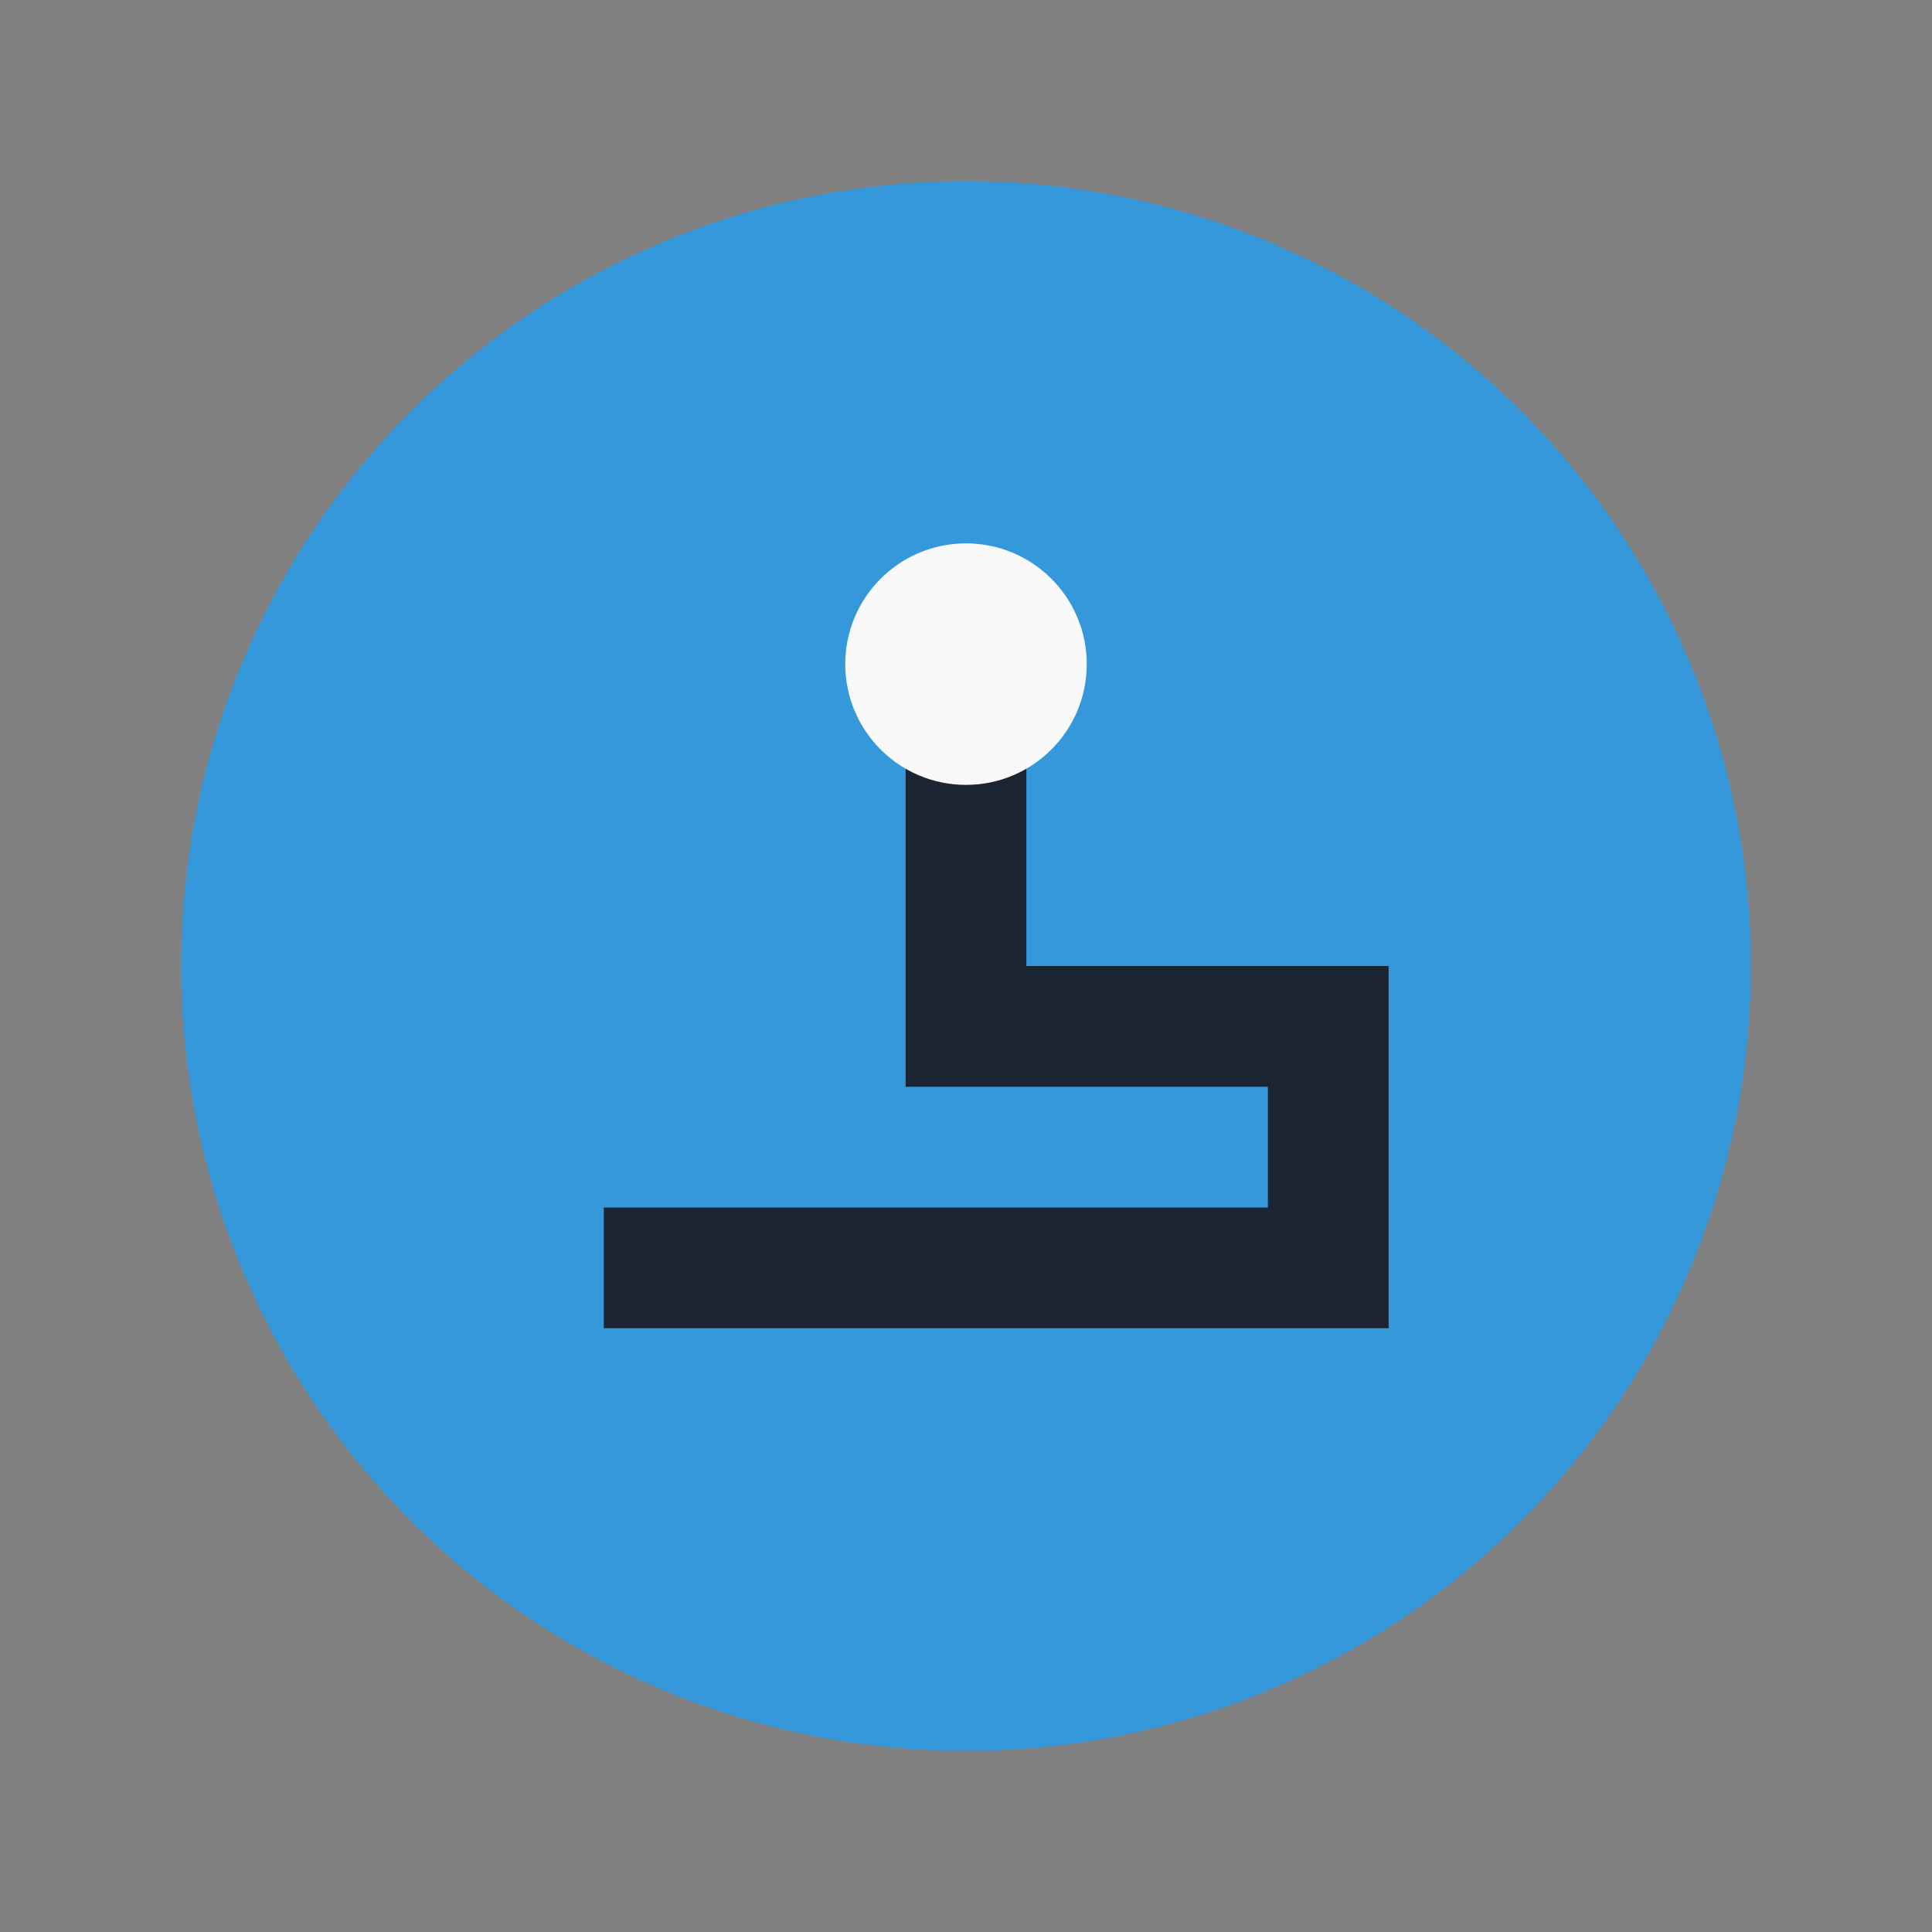
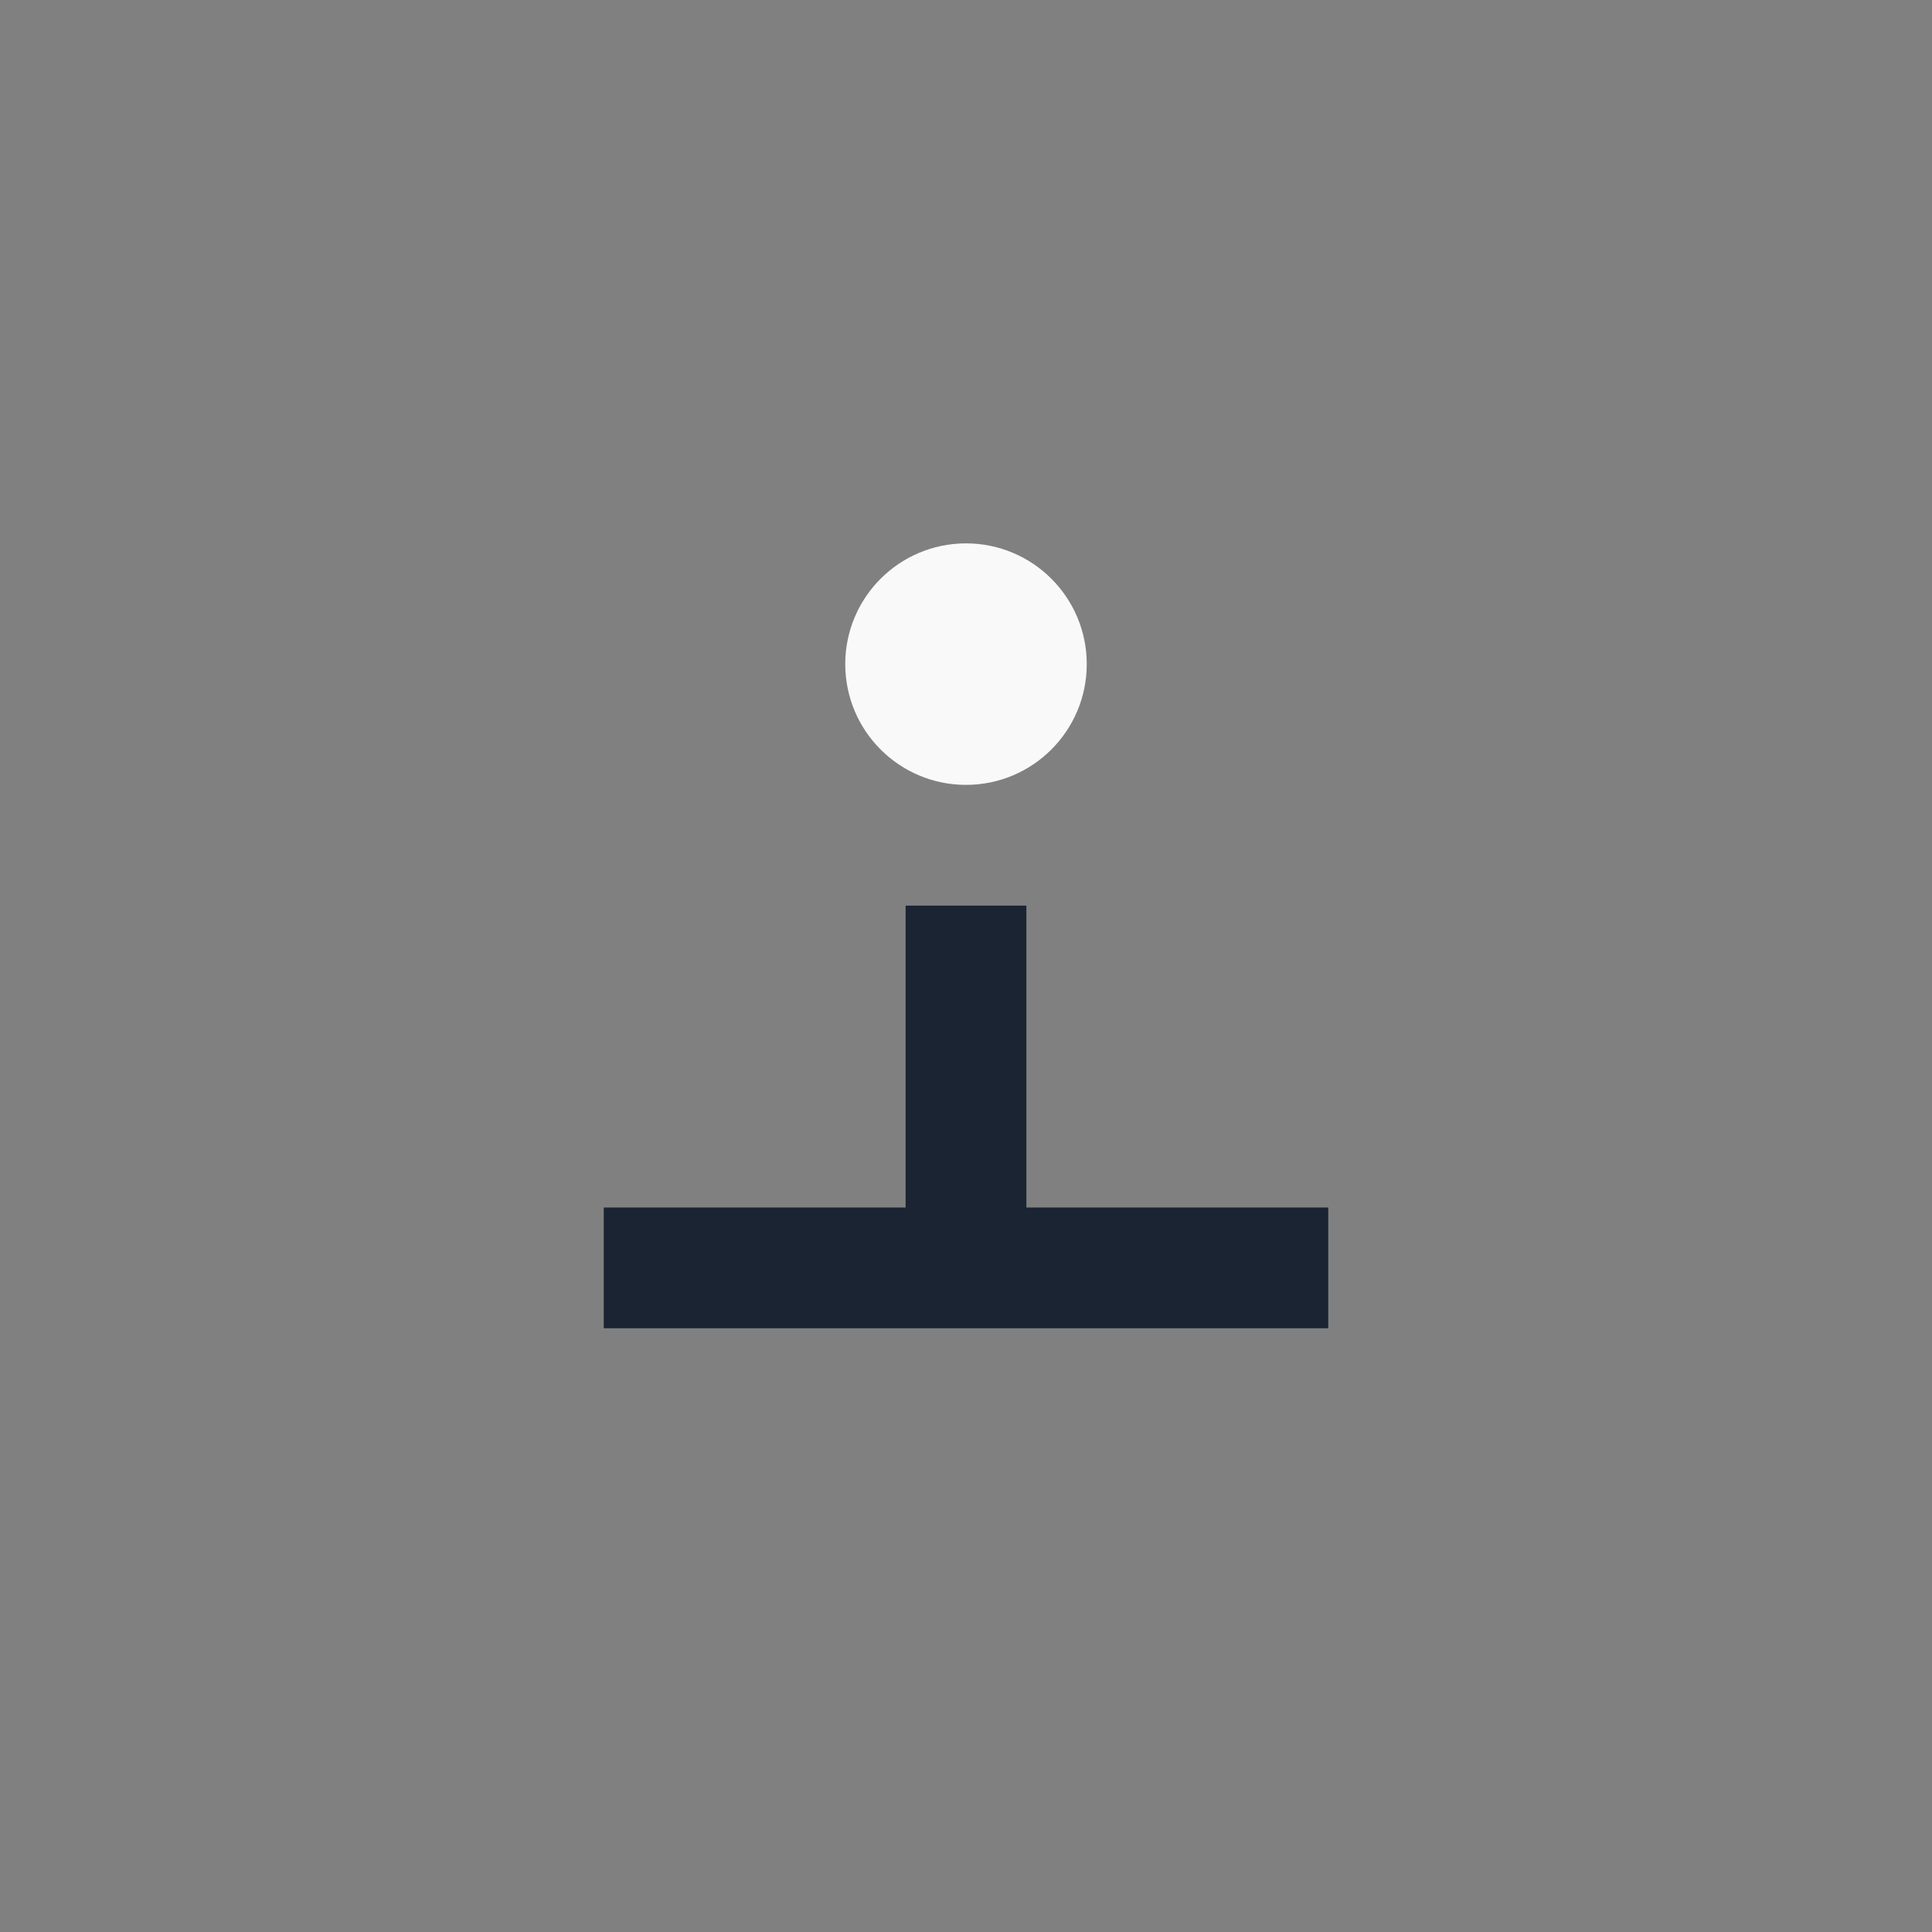
<svg xmlns="http://www.w3.org/2000/svg" width="32" height="32" viewBox="0 0 32 32">
  <rect x="0" y="0" width="32" height="32" fill="#808080" stroke="none" />
-   <circle cx="16" cy="16" r="13" fill="#3498DB" />
-   <path d="M10 21h12v-4h-6v-6" stroke="#1B2432" stroke-width="2" fill="none" />
+   <path d="M10 21h12h-6v-6" stroke="#1B2432" stroke-width="2" fill="none" />
  <circle cx="16" cy="11" r="2" fill="#F9F9F9" />
</svg>